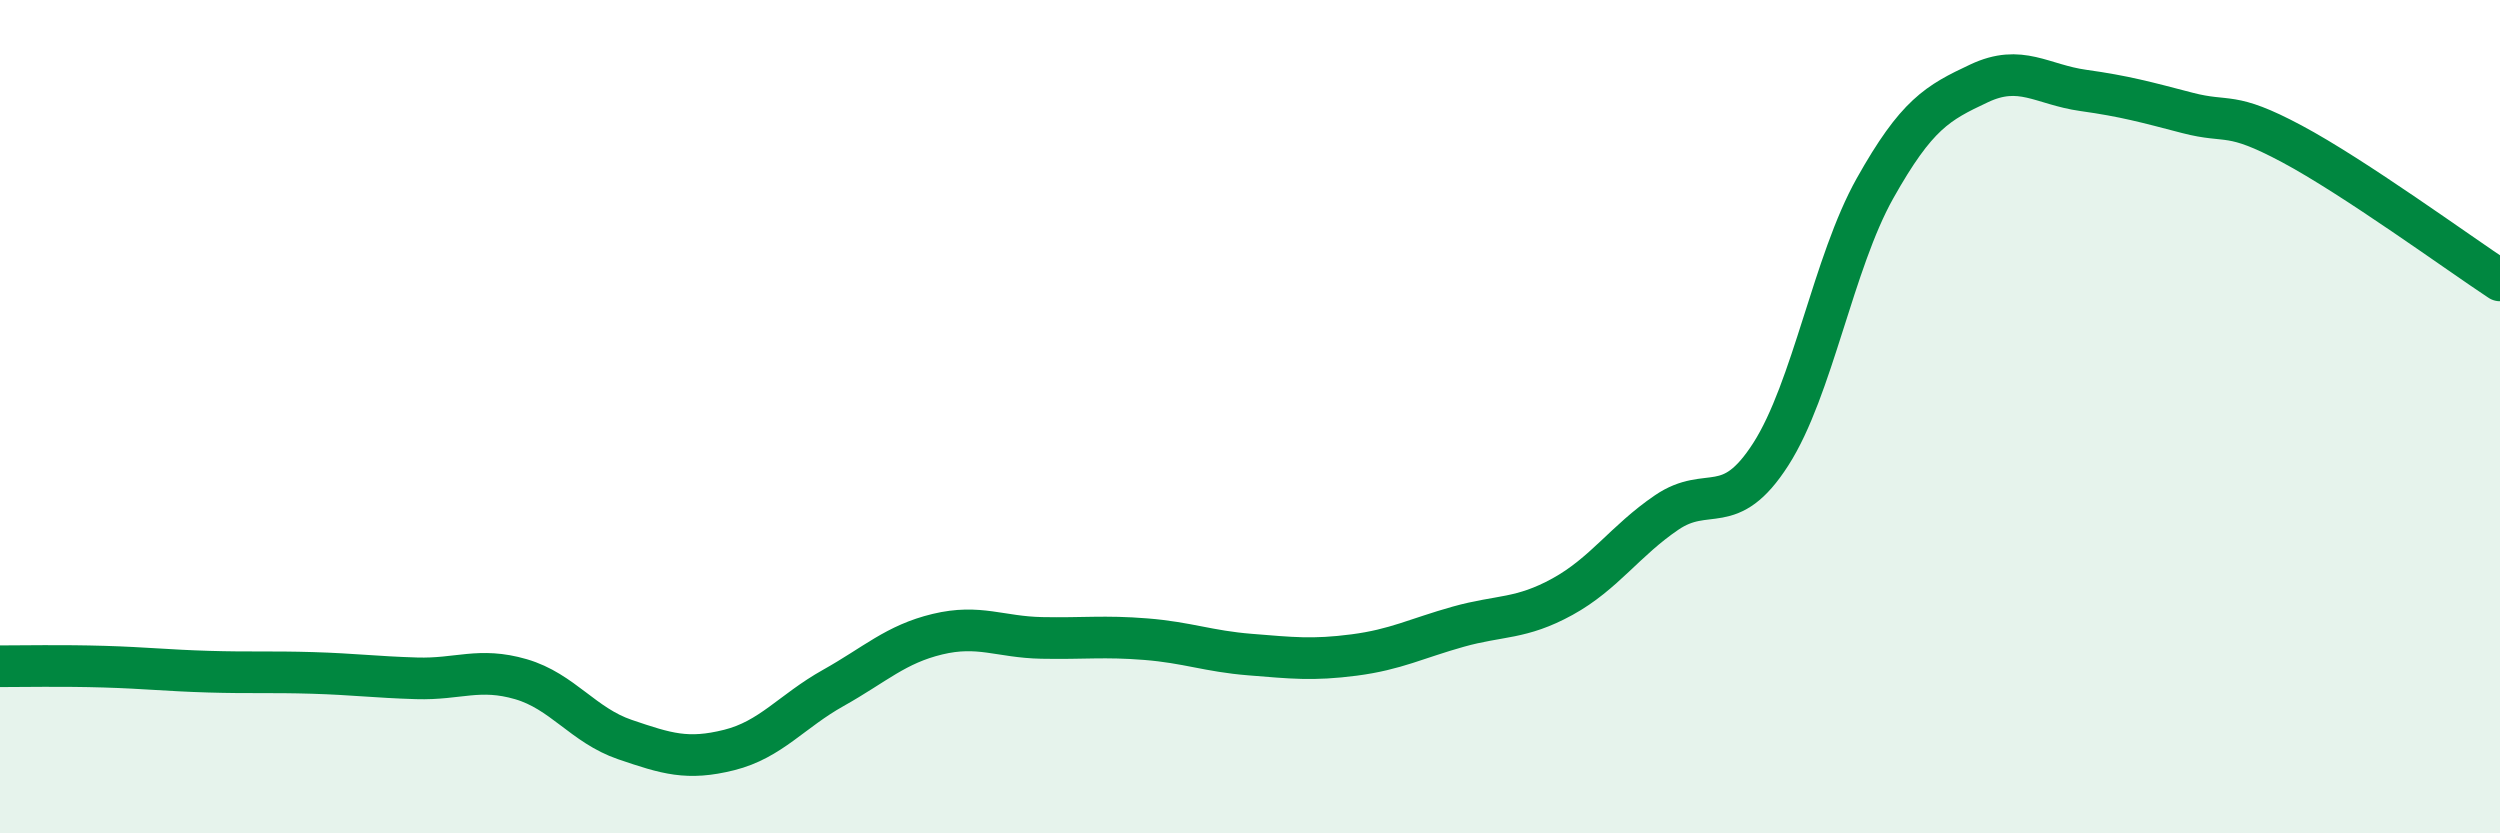
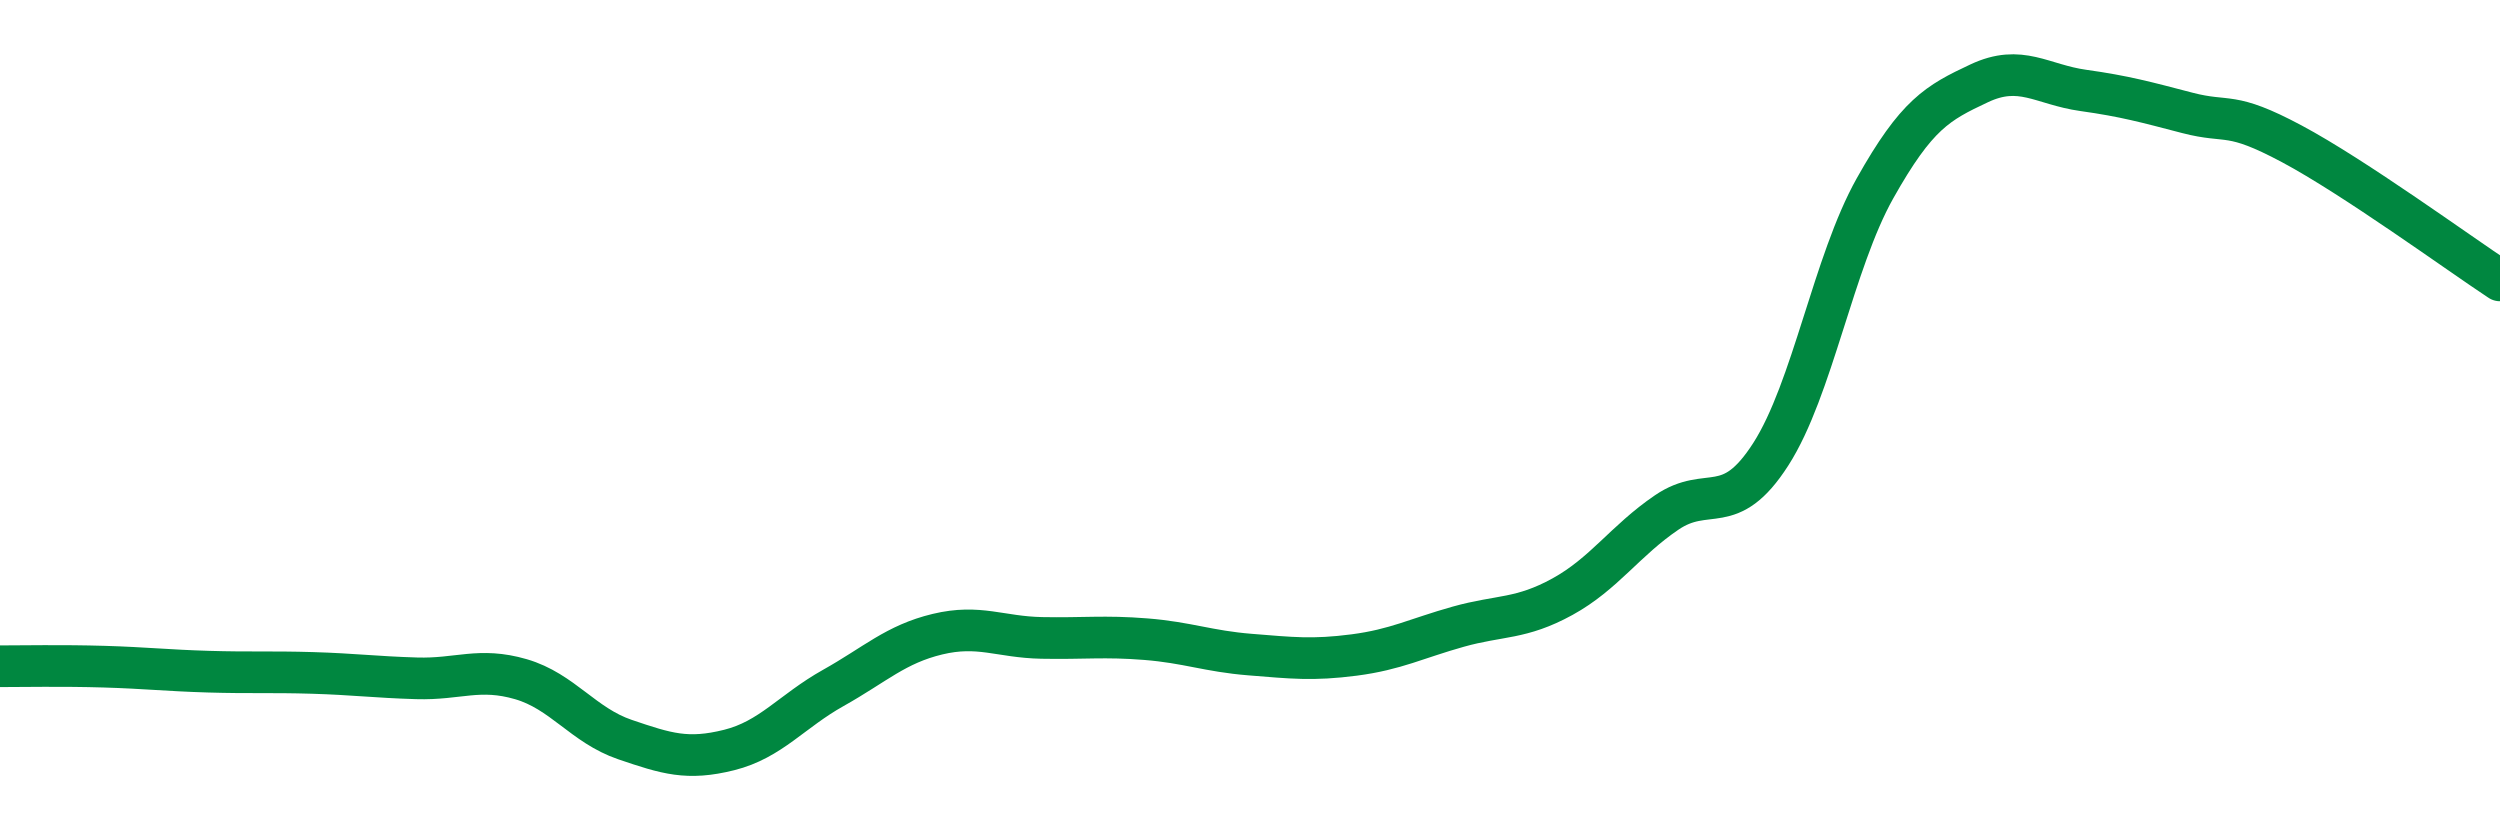
<svg xmlns="http://www.w3.org/2000/svg" width="60" height="20" viewBox="0 0 60 20">
-   <path d="M 0,15.99 C 0.5,15.99 1.5,15.97 2.5,16 C 3.5,16.03 4,16.09 5,16.12 C 6,16.15 6.5,16.12 7.5,16.15 C 8.5,16.18 9,16.25 10,16.28 C 11,16.31 11.5,16.01 12.5,16.3 C 13.5,16.59 14,17.41 15,17.75 C 16,18.09 16.5,18.25 17.5,18 C 18.5,17.75 19,17.07 20,16.51 C 21,15.95 21.5,15.46 22.5,15.22 C 23.5,14.98 24,15.29 25,15.31 C 26,15.33 26.5,15.26 27.5,15.34 C 28.5,15.42 29,15.63 30,15.71 C 31,15.79 31.5,15.85 32.5,15.72 C 33.5,15.59 34,15.32 35,15.04 C 36,14.76 36.5,14.87 37.5,14.32 C 38.5,13.77 39,12.98 40,12.3 C 41,11.62 41.5,12.46 42.5,10.9 C 43.5,9.34 44,6.3 45,4.52 C 46,2.74 46.5,2.47 47.5,2 C 48.5,1.53 49,2.03 50,2.17 C 51,2.31 51.5,2.45 52.5,2.71 C 53.5,2.97 53.5,2.65 55,3.45 C 56.5,4.25 59,6.07 60,6.73L60 20L0 20Z" fill="#008740" opacity="0.1" stroke-linecap="round" stroke-linejoin="round" />
  <path d="M 0,15.99 C 0.5,15.99 1.5,15.97 2.5,16 C 3.5,16.03 4,16.09 5,16.12 C 6,16.15 6.5,16.12 7.5,16.15 C 8.5,16.18 9,16.25 10,16.28 C 11,16.31 11.5,16.01 12.5,16.3 C 13.5,16.59 14,17.41 15,17.75 C 16,18.09 16.5,18.25 17.5,18 C 18.5,17.75 19,17.07 20,16.51 C 21,15.95 21.5,15.46 22.5,15.22 C 23.5,14.98 24,15.29 25,15.31 C 26,15.33 26.5,15.26 27.5,15.34 C 28.5,15.42 29,15.63 30,15.71 C 31,15.79 31.5,15.85 32.5,15.72 C 33.5,15.59 34,15.32 35,15.04 C 36,14.76 36.5,14.87 37.5,14.32 C 38.5,13.77 39,12.98 40,12.3 C 41,11.62 41.5,12.46 42.5,10.9 C 43.5,9.34 44,6.3 45,4.52 C 46,2.74 46.5,2.47 47.5,2 C 48.5,1.53 49,2.03 50,2.17 C 51,2.31 51.5,2.45 52.5,2.71 C 53.5,2.97 53.5,2.65 55,3.45 C 56.5,4.25 59,6.07 60,6.73" stroke="#008740" stroke-width="1" fill="none" stroke-linecap="round" stroke-linejoin="round" />
</svg>